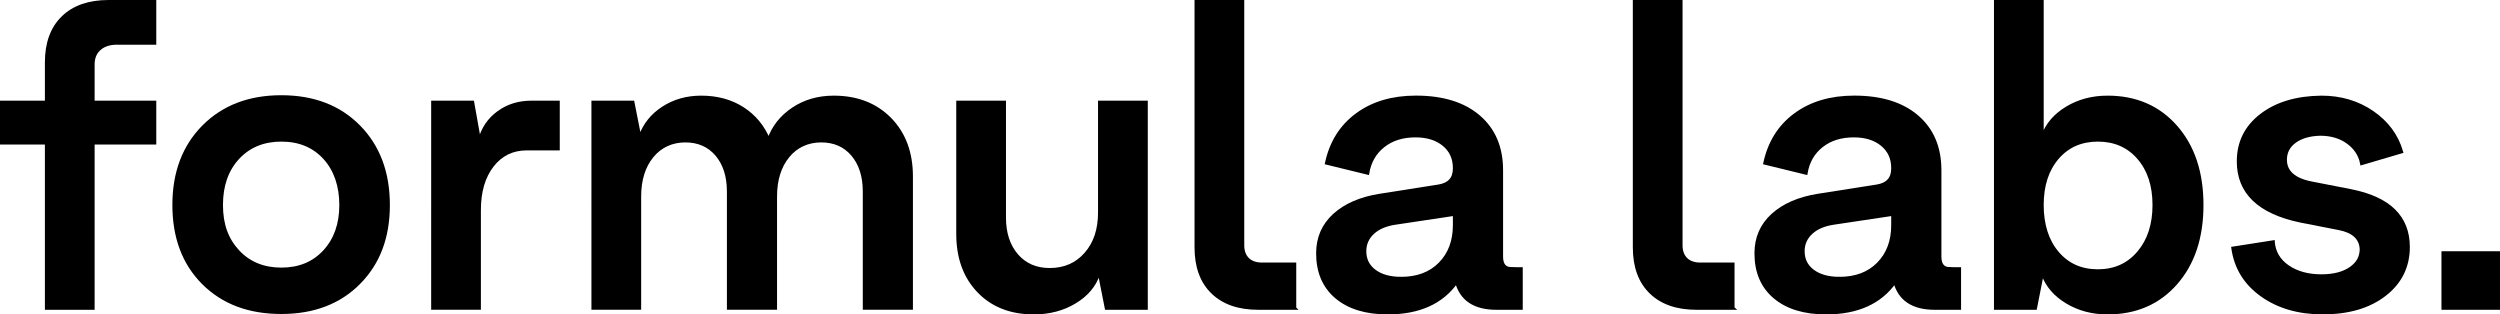
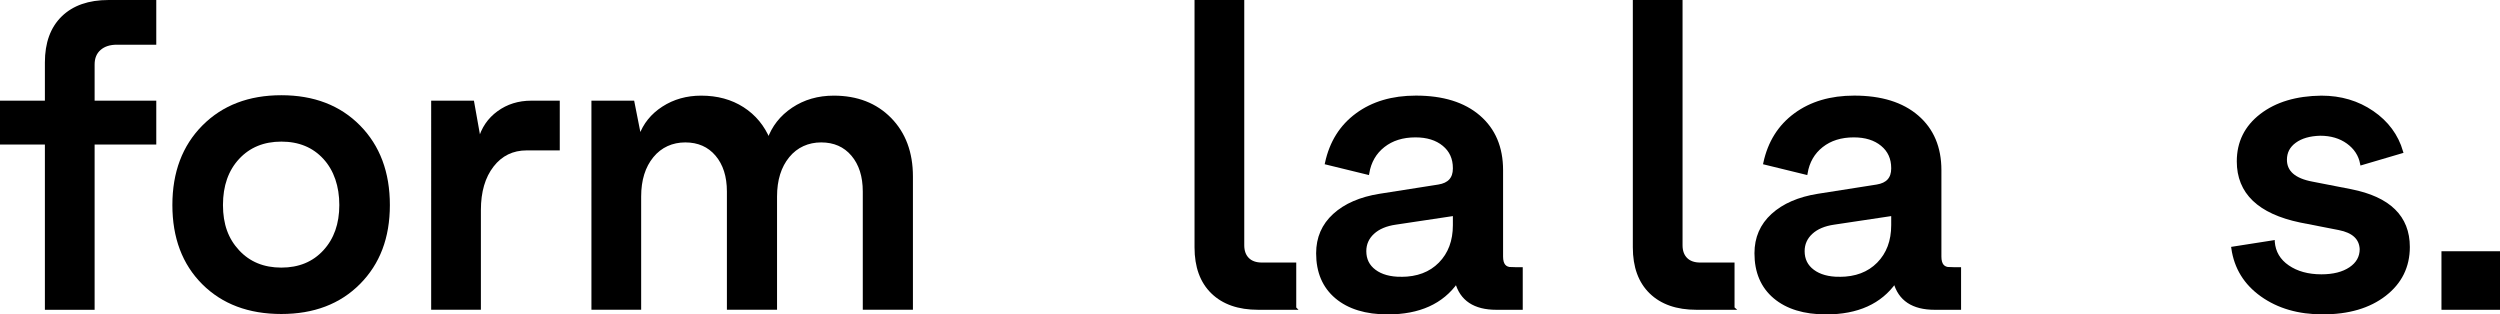
<svg xmlns="http://www.w3.org/2000/svg" id="Layer_1" data-name="Layer 1" viewBox="0 0 785.77 98.82">
  <defs>
    <style>
      .cls-1 {
        stroke: #000;
        stroke-miterlimit: 10;
      }
    </style>
  </defs>
  <path class="cls-1" d="m36.75,13.55c-2.29,0-4.11.59-5.47,1.78-1.36,1.19-2.04,2.83-2.04,4.94v11.87h19.38v12.79h-19.38v51.94h-14.63v-51.94H.5v-12.79h14.11v-12.52c0-6.06,1.71-10.76,5.14-14.11,3.43-3.34,8.22-5.01,14.37-5.01h14.5v13.05h-11.86Z" />
  <path class="cls-1" d="m88.43,98.19c-10.2,0-18.37-3.08-24.52-9.23-6.15-6.15-9.23-14.32-9.23-24.52s3.1-18.41,9.29-24.65c6.2-6.24,14.35-9.36,24.45-9.36s18.24,3.12,24.39,9.36c6.15,6.24,9.23,14.46,9.23,24.65s-3.08,18.26-9.23,24.46c-6.15,6.2-14.28,9.29-24.39,9.29Zm-13.64-19.18c3.47,3.74,8.02,5.6,13.64,5.6s10.15-1.87,13.58-5.6c3.43-3.73,5.14-8.59,5.14-14.57s-1.71-11.09-5.14-14.83c-3.43-3.74-7.96-5.6-13.58-5.6s-10.17,1.87-13.64,5.6c-3.47,3.74-5.21,8.68-5.21,14.83s1.73,10.83,5.21,14.57Z" />
  <path class="cls-1" d="m167,32.14h8.44v14.63h-9.89c-4.48,0-8.09,1.76-10.81,5.27-2.73,3.52-4.09,8.17-4.09,13.97v30.85h-14.63V32.14h12.52l2.11,11.86h.13c.97-3.6,2.92-6.48,5.87-8.63,2.94-2.15,6.39-3.23,10.35-3.23Z" />
  <path class="cls-1" d="m262.05,30.56c7.29,0,13.18,2.29,17.67,6.85,4.48,4.57,6.72,10.59,6.72,18.06v41.39h-14.76v-36.65c0-4.83-1.23-8.7-3.69-11.6-2.46-2.9-5.76-4.35-9.89-4.35s-7.78,1.6-10.41,4.81c-2.64,3.21-3.96,7.45-3.96,12.72v35.07h-14.76v-36.65c0-4.83-1.23-8.7-3.69-11.6-2.46-2.9-5.76-4.35-9.89-4.35s-7.78,1.6-10.41,4.81c-2.64,3.21-3.96,7.45-3.96,12.72v35.07h-14.63V32.14h12.52l2.11,10.68h.26c1.32-3.69,3.71-6.66,7.18-8.9,3.47-2.24,7.45-3.36,11.93-3.36,5.01,0,9.36,1.19,13.05,3.56,3.69,2.37,6.41,5.67,8.17,9.89,1.41-4.04,3.96-7.29,7.65-9.76,3.69-2.46,7.95-3.69,12.79-3.69Z" />
-   <path class="cls-1" d="m345.63,32.14h14.63v64.73h-12.52l-2.11-10.68h-.4c-1.23,3.61-3.71,6.53-7.45,8.77-3.74,2.24-8.02,3.36-12.85,3.36-7.21,0-12.99-2.26-17.34-6.79-4.35-4.53-6.53-10.52-6.53-18v-41.39h14.63v36.25c0,4.92,1.3,8.88,3.89,11.87,2.59,2.99,6.04,4.48,10.35,4.48,4.66,0,8.44-1.65,11.34-4.94s4.35-7.62,4.35-12.99v-34.67Z" />
  <path class="cls-1" d="m406.93,96.87h-11.47c-6.15,0-10.94-1.67-14.37-5.01-3.43-3.34-5.14-8.04-5.14-14.11V.5h14.63v76.59c0,1.85.53,3.3,1.58,4.35s2.55,1.58,4.48,1.58h10.28v13.84Z" />
  <path class="cls-1" d="m475.08,84.48h3.03v12.39h-7.78c-6.85,0-11.03-2.77-12.52-8.31-4.57,6.5-11.78,9.76-21.62,9.76-6.86,0-12.24-1.65-16.15-4.94-3.91-3.3-5.87-7.89-5.87-13.78,0-4.83,1.73-8.83,5.21-12,3.47-3.16,8.24-5.23,14.3-6.2l18.46-2.9c3.34-.53,5.01-2.37,5.01-5.54v-.13c0-3.08-1.12-5.54-3.36-7.38-2.24-1.85-5.21-2.77-8.9-2.77-4.04,0-7.4,1.05-10.08,3.16-2.68,2.11-4.33,4.97-4.94,8.57l-12.92-3.16c1.4-6.5,4.59-11.58,9.56-15.23,4.96-3.65,11.14-5.47,18.52-5.47,8.44,0,15.03,2.04,19.78,6.13,4.75,4.09,7.12,9.69,7.12,16.81v27.16c0,2.55,1.05,3.82,3.16,3.82Zm-34.67,3.03c5.1,0,9.16-1.54,12.19-4.61,3.03-3.08,4.55-7.12,4.55-12.13v-3.43l-18.46,2.77c-3.08.44-5.47,1.45-7.18,3.03-1.71,1.58-2.57,3.52-2.57,5.8,0,2.64,1.03,4.72,3.1,6.26,2.06,1.54,4.85,2.31,8.37,2.31Z" />
  <path class="cls-1" d="m544.69,96.87h-11.47c-6.15,0-10.94-1.67-14.37-5.01-3.43-3.34-5.14-8.04-5.14-14.11V.5h14.63v76.59c0,1.85.53,3.3,1.58,4.35s2.55,1.58,4.48,1.58h10.28v13.84Z" />
  <path class="cls-1" d="m612.85,84.48h3.03v12.39h-7.78c-6.85,0-11.03-2.77-12.52-8.31-4.57,6.5-11.78,9.76-21.62,9.76-6.86,0-12.24-1.65-16.15-4.94-3.91-3.3-5.87-7.89-5.87-13.78,0-4.83,1.73-8.83,5.21-12,3.47-3.16,8.24-5.23,14.3-6.2l18.46-2.9c3.34-.53,5.01-2.37,5.01-5.54v-.13c0-3.08-1.12-5.54-3.36-7.38-2.24-1.85-5.21-2.77-8.9-2.77-4.04,0-7.4,1.05-10.08,3.16-2.68,2.11-4.33,4.97-4.94,8.57l-12.92-3.16c1.4-6.5,4.59-11.58,9.56-15.23,4.96-3.65,11.14-5.47,18.52-5.47,8.44,0,15.03,2.04,19.78,6.13,4.75,4.09,7.12,9.69,7.12,16.81v27.16c0,2.55,1.05,3.82,3.16,3.82Zm-34.67,3.03c5.1,0,9.16-1.54,12.19-4.61,3.03-3.08,4.55-7.12,4.55-12.13v-3.43l-18.46,2.77c-3.08.44-5.47,1.45-7.18,3.03-1.71,1.58-2.57,3.52-2.57,5.8,0,2.64,1.03,4.72,3.1,6.26,2.06,1.54,4.85,2.31,8.37,2.31Z" />
-   <path class="cls-1" d="m662.41,30.56c8.88,0,16.04,3.1,21.49,9.29,5.45,6.2,8.17,14.39,8.17,24.59s-2.73,18.39-8.17,24.59c-5.45,6.2-12.61,9.29-21.49,9.29-4.75,0-8.99-1.12-12.72-3.36-3.74-2.24-6.26-5.16-7.58-8.77h-.26l-2.11,10.68h-12.52V.5h14.63v42.19h.26c1.32-3.6,3.84-6.53,7.58-8.77,3.73-2.24,7.98-3.36,12.72-3.36Zm-15.75,48.91c3.21,3.78,7.45,5.67,12.72,5.67s9.54-1.91,12.79-5.74c3.25-3.82,4.88-8.81,4.88-14.96s-1.63-11.09-4.88-14.83c-3.25-3.74-7.51-5.6-12.79-5.6s-9.51,1.87-12.72,5.6c-3.21,3.74-4.81,8.68-4.81,14.83s1.6,11.25,4.81,15.03Z" />
  <path class="cls-1" d="m714.48,76.04c.26,3.25,1.8,5.85,4.61,7.78,2.81,1.93,6.33,2.9,10.55,2.9,3.78,0,6.81-.77,9.1-2.31,2.28-1.54,3.43-3.58,3.43-6.13-.18-3.43-2.5-5.58-6.99-6.46l-12.13-2.37c-13.01-2.72-19.51-8.96-19.51-18.72,0-5.98,2.39-10.81,7.18-14.5,4.79-3.69,11.09-5.58,18.92-5.67,6.06,0,11.4,1.58,16.02,4.75,4.61,3.16,7.67,7.3,9.16,12.39l-12.52,3.69c-.53-2.72-1.98-4.94-4.35-6.66-2.37-1.71-5.27-2.57-8.7-2.57-3.34.09-6,.86-7.98,2.31-1.98,1.45-2.97,3.36-2.97,5.73,0,3.87,2.81,6.33,8.44,7.38l12.13,2.37c12.04,2.37,18.06,8.26,18.06,17.67,0,6.15-2.46,11.14-7.38,14.96-4.92,3.82-11.43,5.73-19.51,5.73-7.56,0-13.93-1.85-19.12-5.54-5.19-3.69-8.22-8.61-9.1-14.76l12.66-1.98Z" />
  <path class="cls-1" d="m767.87,79.47h17.4v17.4h-17.4v-17.4Z" />
</svg>